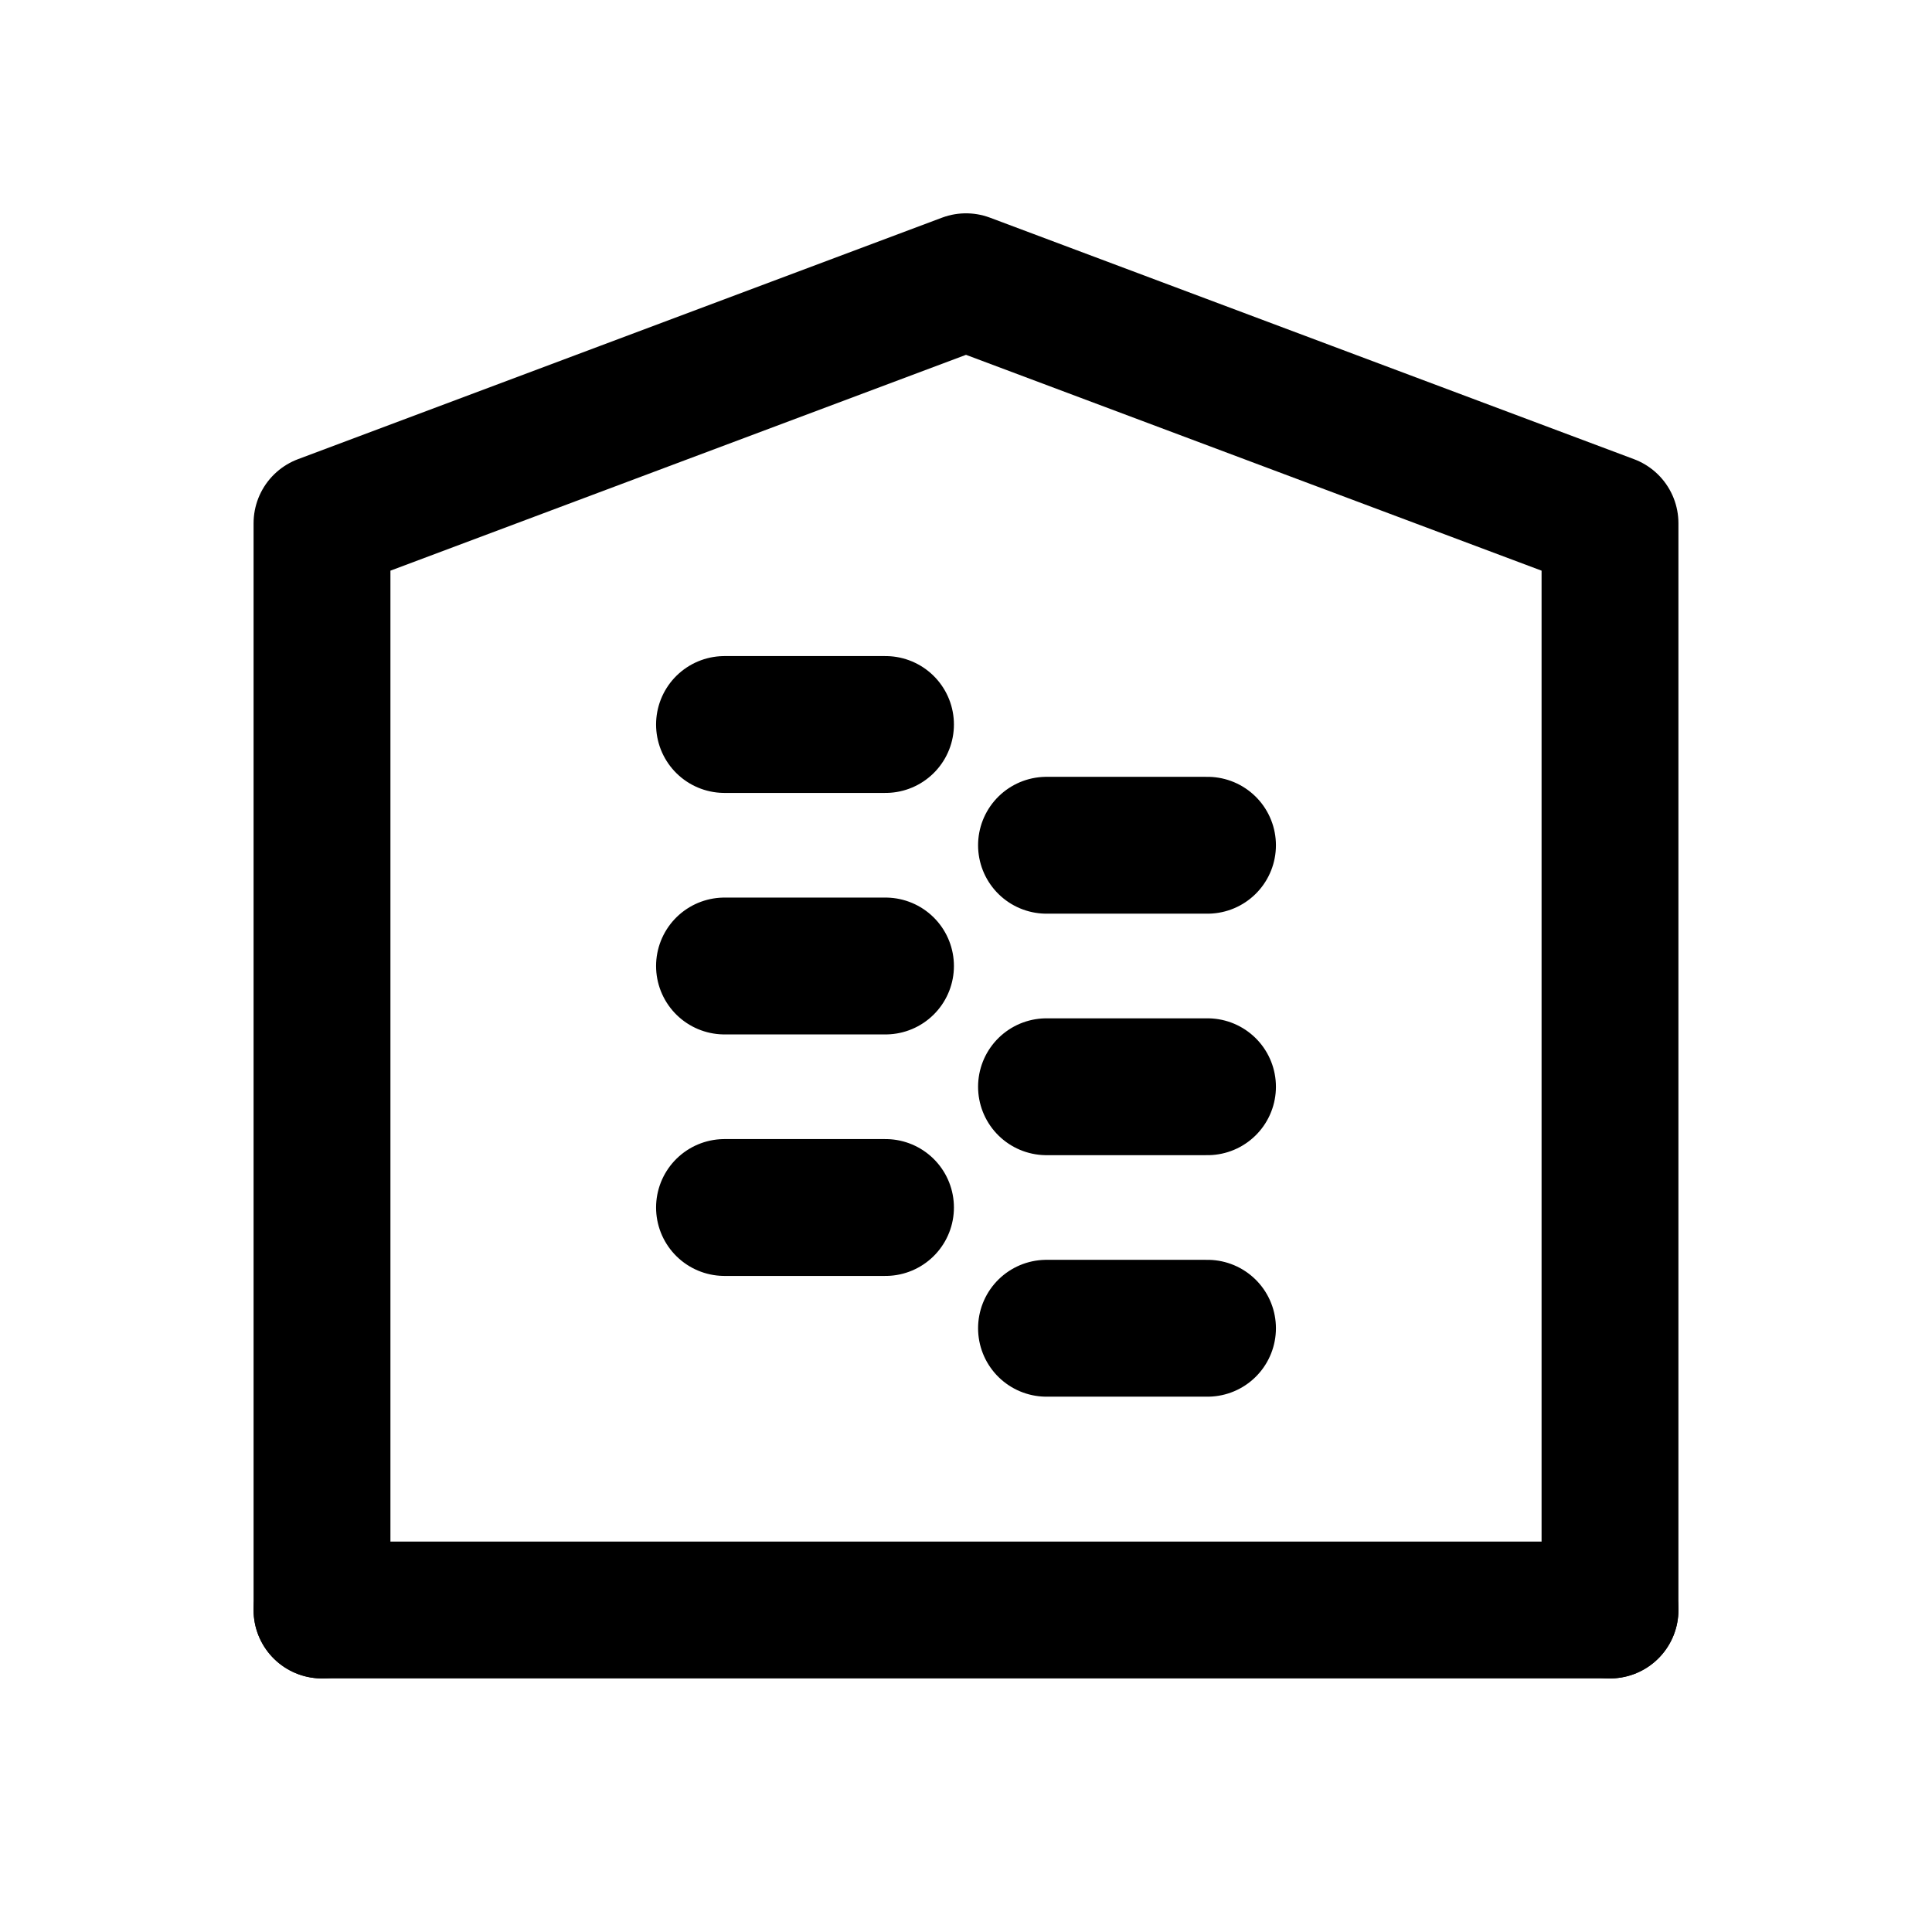
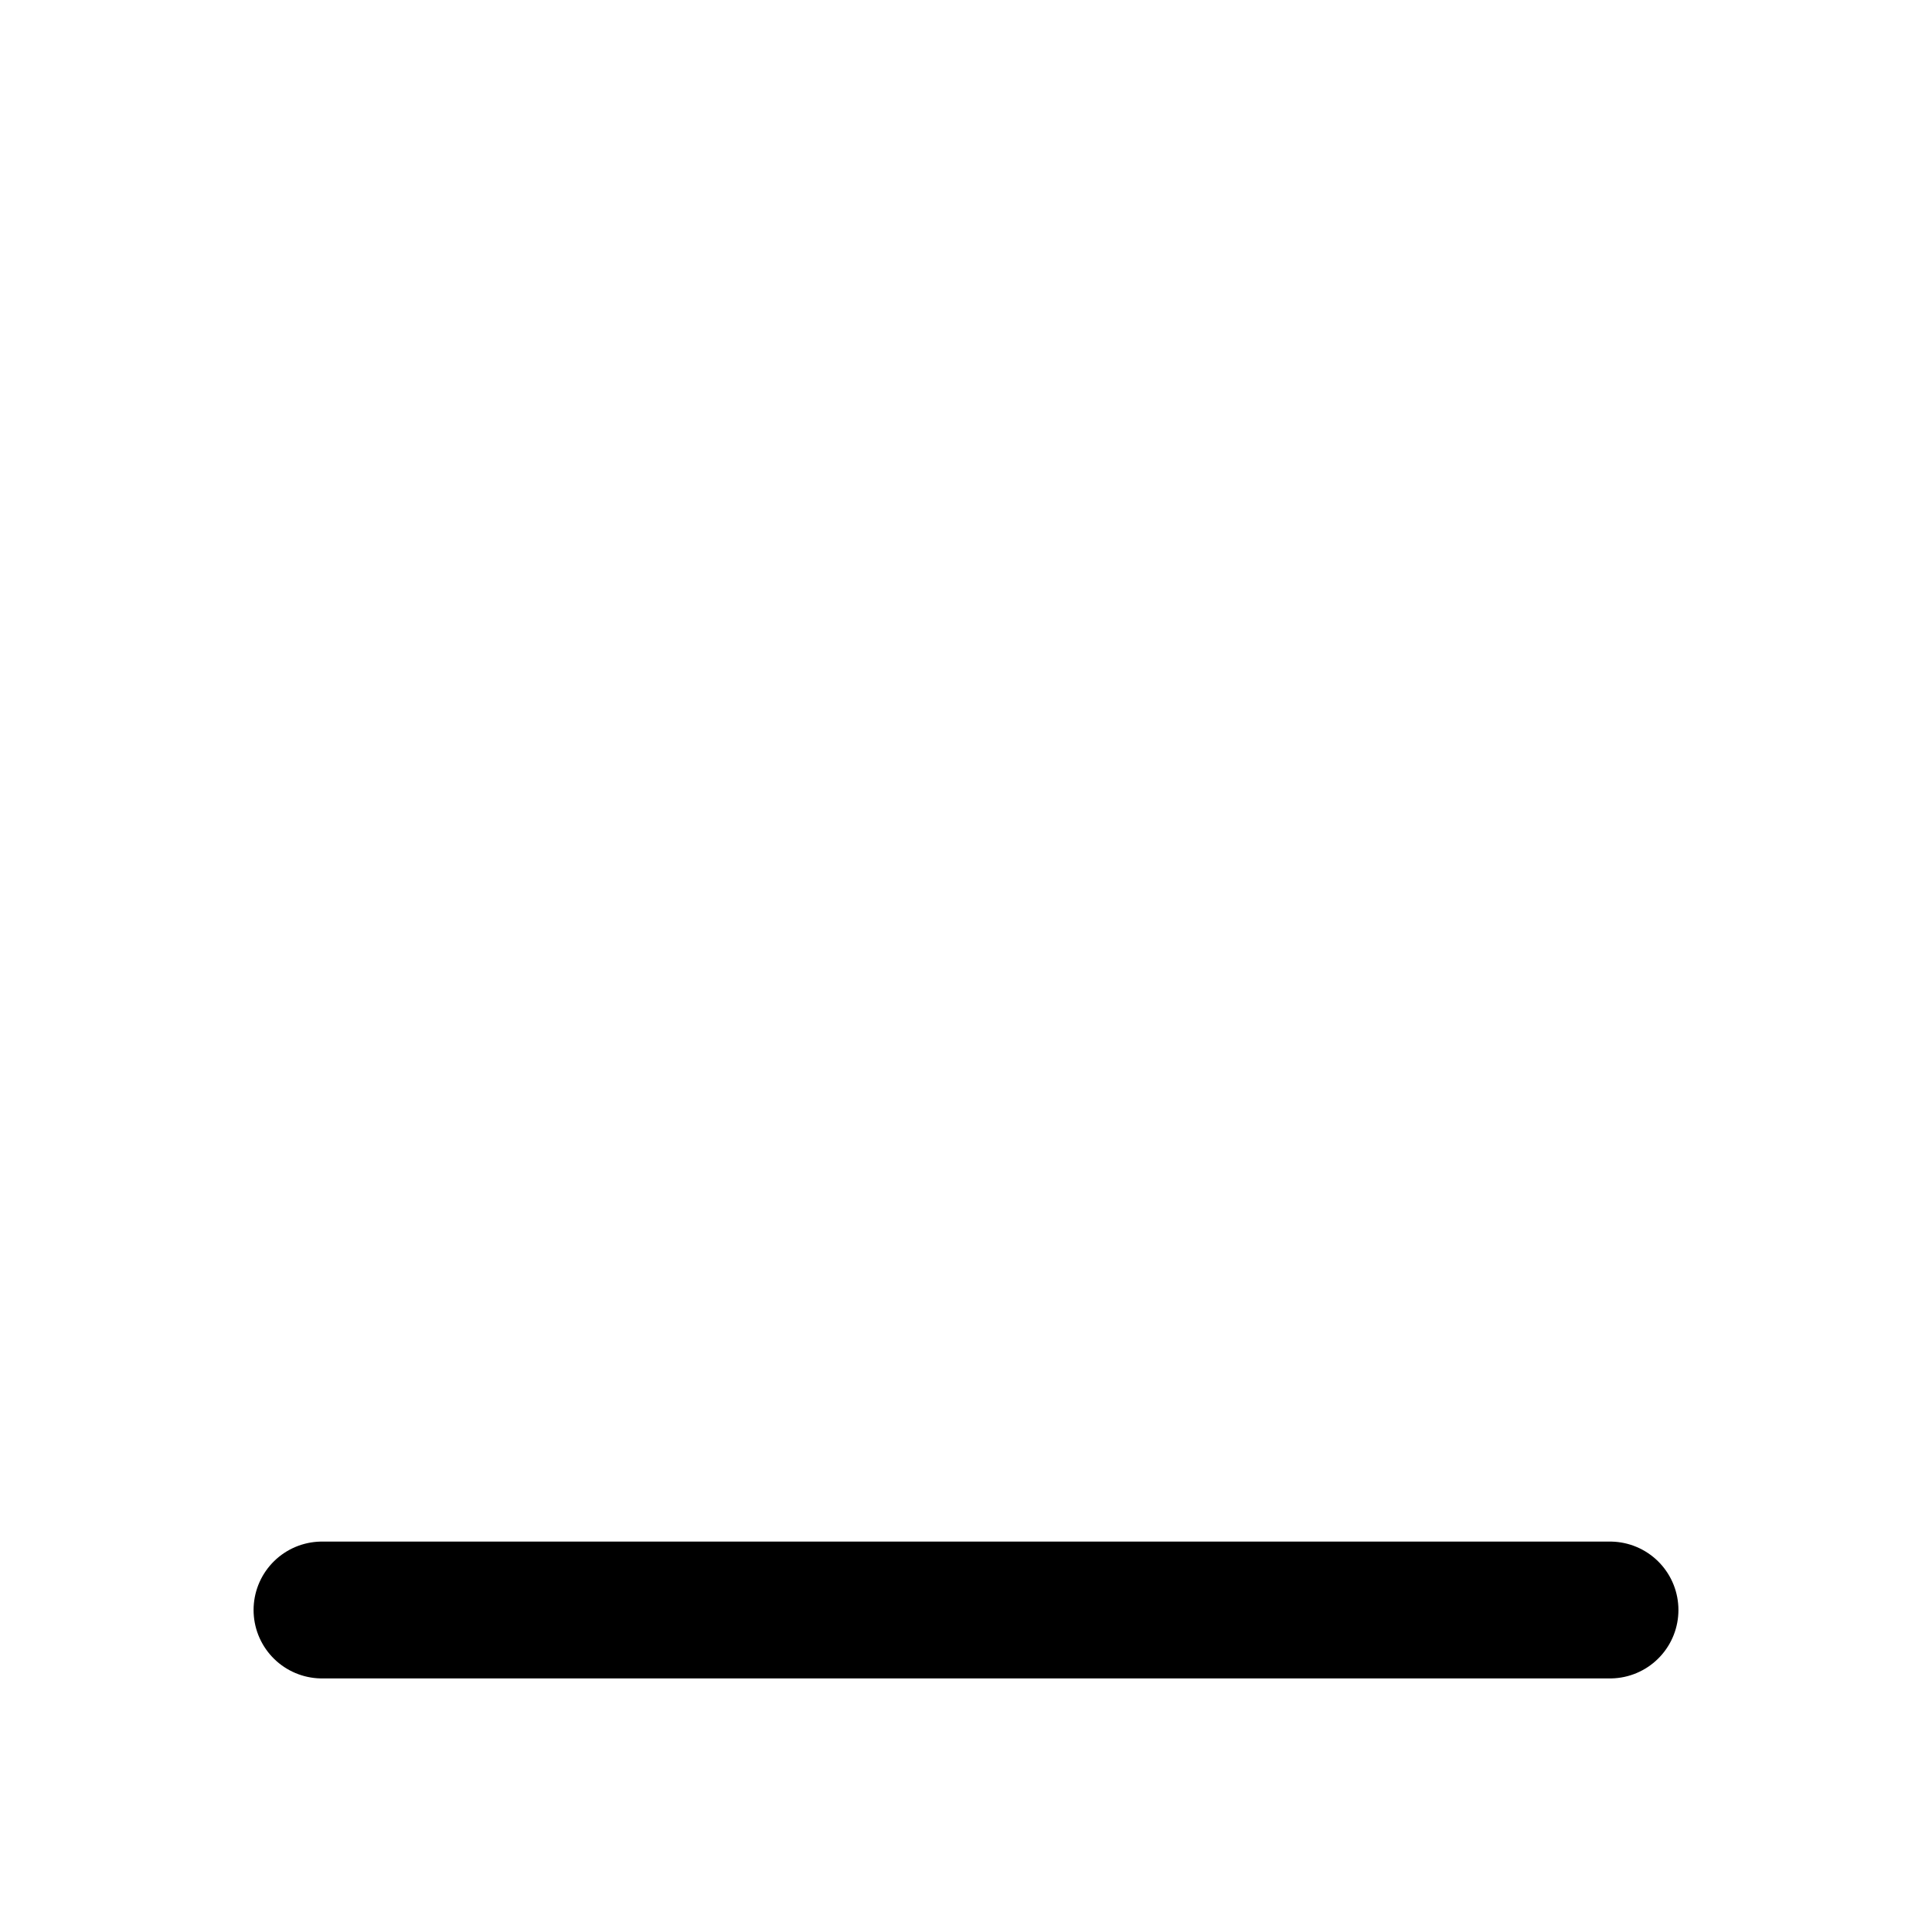
<svg xmlns="http://www.w3.org/2000/svg" width="24" height="24" viewBox="0 0 24 24" fill="none">
  <g stroke="currentColor" stroke-width="1.7" stroke-linecap="round" stroke-linejoin="round">
-     <path d="M4 20V6.5l8-3 8 3V20" />
-     <path d="M9 9h2M13 10.5h2M9 12h2M13 13.5h2M9 15h2M13 16.5h2" />
    <path d="M4 20h16" />
  </g>
</svg>